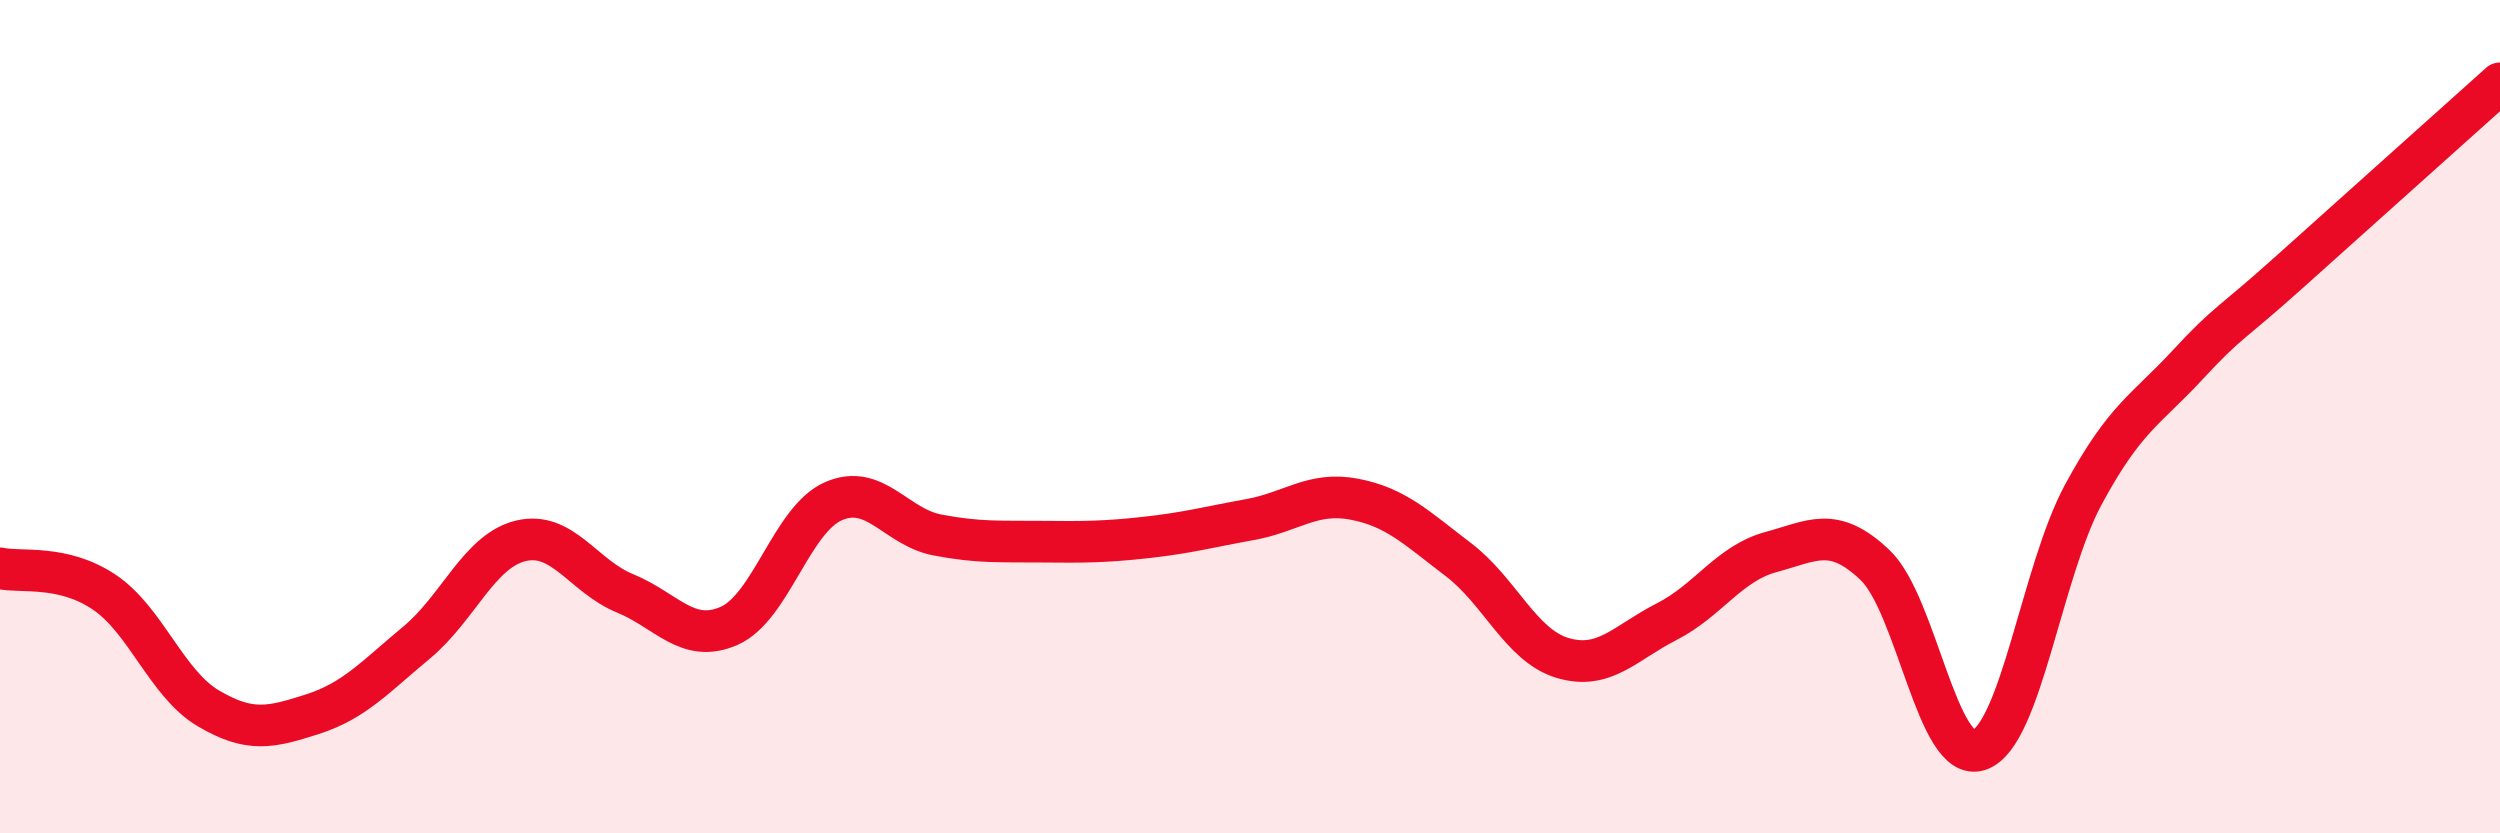
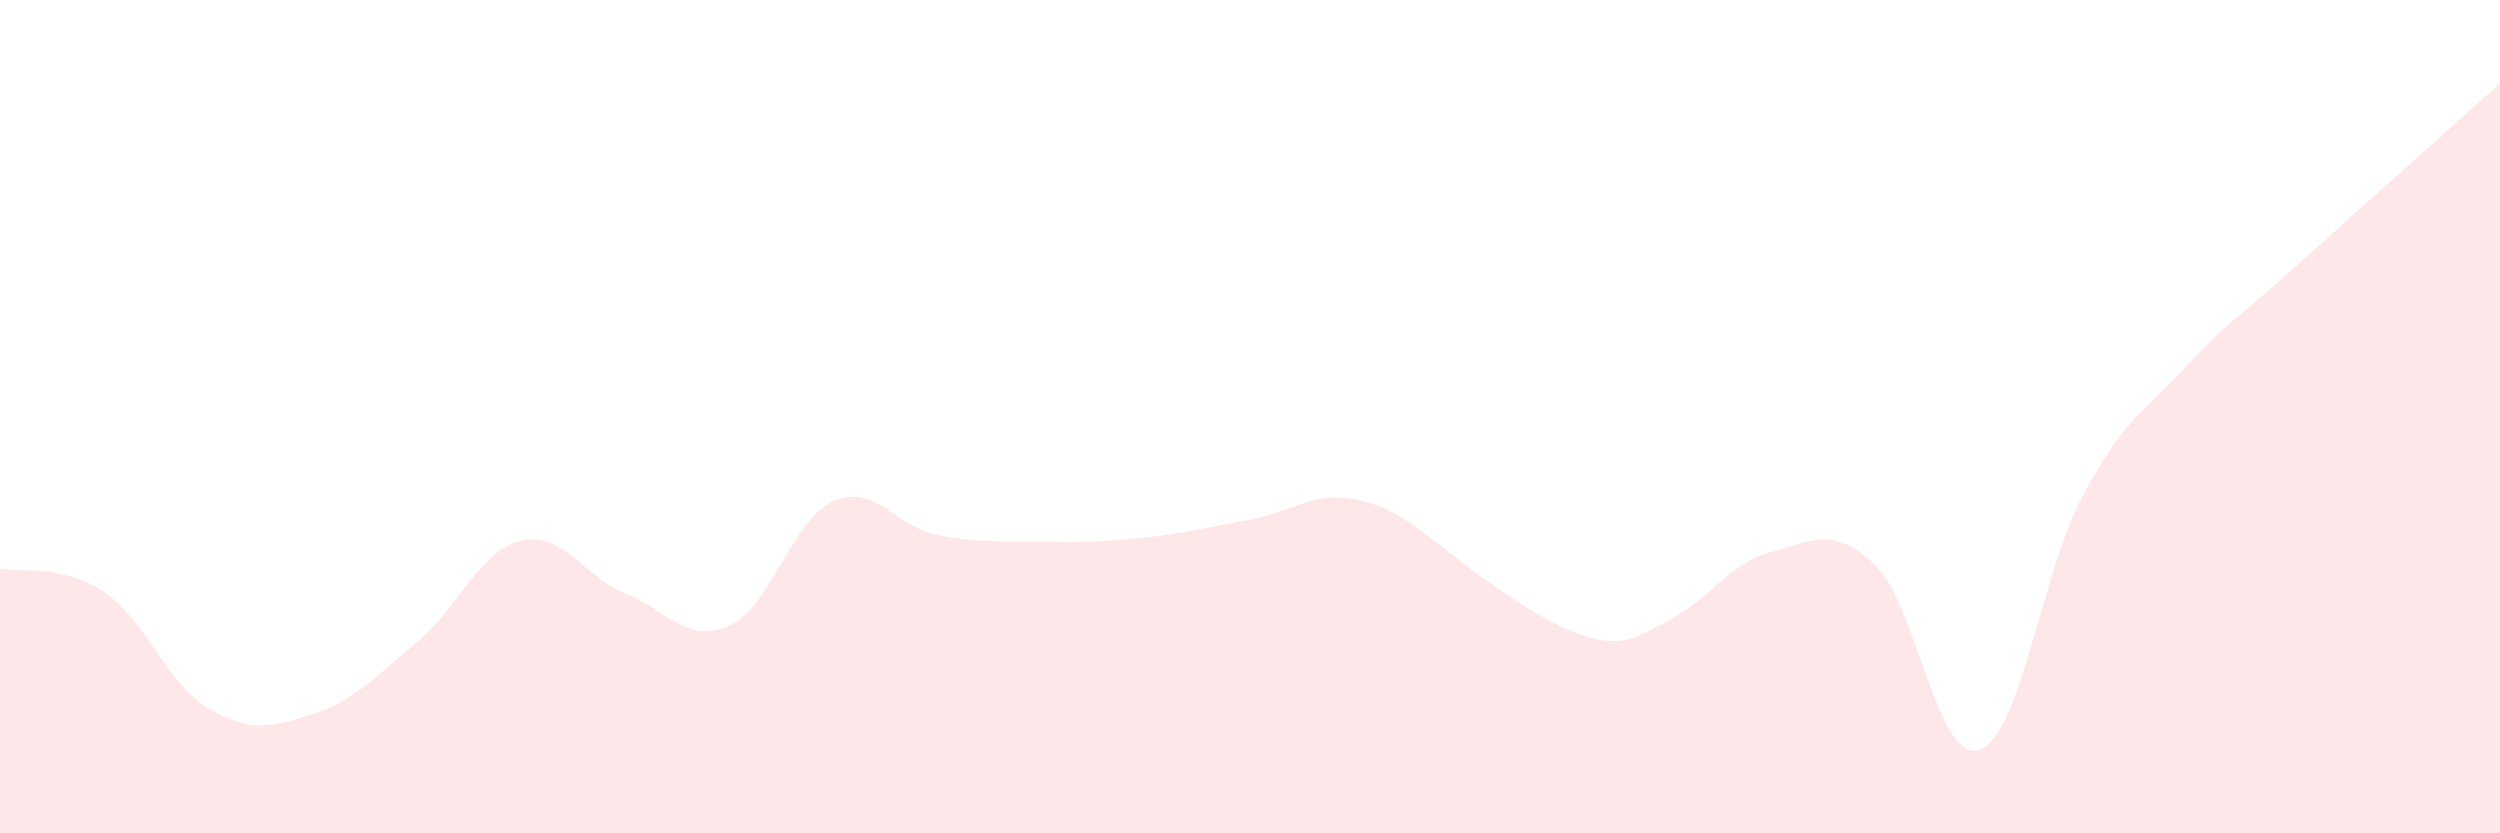
<svg xmlns="http://www.w3.org/2000/svg" width="60" height="20" viewBox="0 0 60 20">
-   <path d="M 0,13.64 C 0.5,13.75 1.5,13.54 2.5,14.21 C 3.5,14.88 4,16.41 5,17 C 6,17.59 6.5,17.46 7.5,17.14 C 8.5,16.82 9,16.25 10,15.42 C 11,14.59 11.5,13.22 12.5,12.98 C 13.5,12.74 14,13.83 15,14.24 C 16,14.65 16.5,15.46 17.5,15.02 C 18.5,14.58 19,12.47 20,12.03 C 21,11.59 21.5,12.65 22.5,12.84 C 23.5,13.03 24,12.99 25,13 C 26,13.01 26.5,13.01 27.5,12.9 C 28.5,12.79 29,12.65 30,12.47 C 31,12.29 31.5,11.79 32.5,11.98 C 33.5,12.17 34,12.67 35,13.43 C 36,14.19 36.5,15.49 37.5,15.79 C 38.5,16.09 39,15.43 40,14.92 C 41,14.41 41.5,13.52 42.5,13.25 C 43.5,12.98 44,12.61 45,13.56 C 46,14.51 46.5,18.34 47.5,18 C 48.5,17.66 49,13.72 50,11.87 C 51,10.02 51.5,9.84 52.5,8.76 C 53.5,7.68 53.5,7.83 55,6.48 C 56.5,5.13 59,2.9 60,2L60 20L0 20Z" fill="#EB0A25" opacity="0.1" stroke-linecap="round" stroke-linejoin="round" />
-   <path d="M 0,13.64 C 0.5,13.75 1.5,13.54 2.5,14.21 C 3.5,14.88 4,16.41 5,17 C 6,17.59 6.5,17.46 7.5,17.14 C 8.5,16.82 9,16.25 10,15.42 C 11,14.59 11.5,13.22 12.5,12.98 C 13.5,12.74 14,13.83 15,14.24 C 16,14.65 16.5,15.46 17.5,15.02 C 18.5,14.58 19,12.47 20,12.03 C 21,11.59 21.5,12.65 22.5,12.84 C 23.5,13.03 24,12.99 25,13 C 26,13.01 26.5,13.01 27.5,12.9 C 28.5,12.79 29,12.65 30,12.47 C 31,12.29 31.5,11.79 32.5,11.98 C 33.5,12.17 34,12.67 35,13.43 C 36,14.19 36.5,15.49 37.5,15.79 C 38.5,16.09 39,15.43 40,14.92 C 41,14.41 41.5,13.52 42.5,13.25 C 43.5,12.98 44,12.61 45,13.56 C 46,14.51 46.5,18.34 47.5,18 C 48.5,17.66 49,13.72 50,11.87 C 51,10.02 51.5,9.84 52.5,8.76 C 53.5,7.68 53.5,7.83 55,6.48 C 56.5,5.13 59,2.9 60,2" stroke="#EB0A25" stroke-width="1" fill="none" stroke-linecap="round" stroke-linejoin="round" />
+   <path d="M 0,13.64 C 0.5,13.75 1.5,13.54 2.5,14.21 C 3.5,14.88 4,16.41 5,17 C 6,17.59 6.5,17.46 7.5,17.14 C 8.5,16.82 9,16.25 10,15.42 C 11,14.59 11.5,13.22 12.5,12.98 C 13.5,12.74 14,13.83 15,14.24 C 16,14.65 16.5,15.46 17.5,15.02 C 18.5,14.58 19,12.47 20,12.03 C 21,11.59 21.5,12.65 22.5,12.84 C 23.5,13.03 24,12.99 25,13 C 26,13.01 26.5,13.01 27.5,12.9 C 28.5,12.79 29,12.65 30,12.47 C 31,12.29 31.5,11.79 32.5,11.98 C 33.5,12.17 34,12.67 35,13.43 C 38.5,16.09 39,15.43 40,14.92 C 41,14.41 41.5,13.52 42.5,13.25 C 43.5,12.98 44,12.61 45,13.56 C 46,14.51 46.5,18.34 47.5,18 C 48.5,17.66 49,13.72 50,11.87 C 51,10.02 51.5,9.84 52.5,8.76 C 53.5,7.68 53.5,7.83 55,6.48 C 56.5,5.13 59,2.9 60,2L60 20L0 20Z" fill="#EB0A25" opacity="0.1" stroke-linecap="round" stroke-linejoin="round" />
</svg>